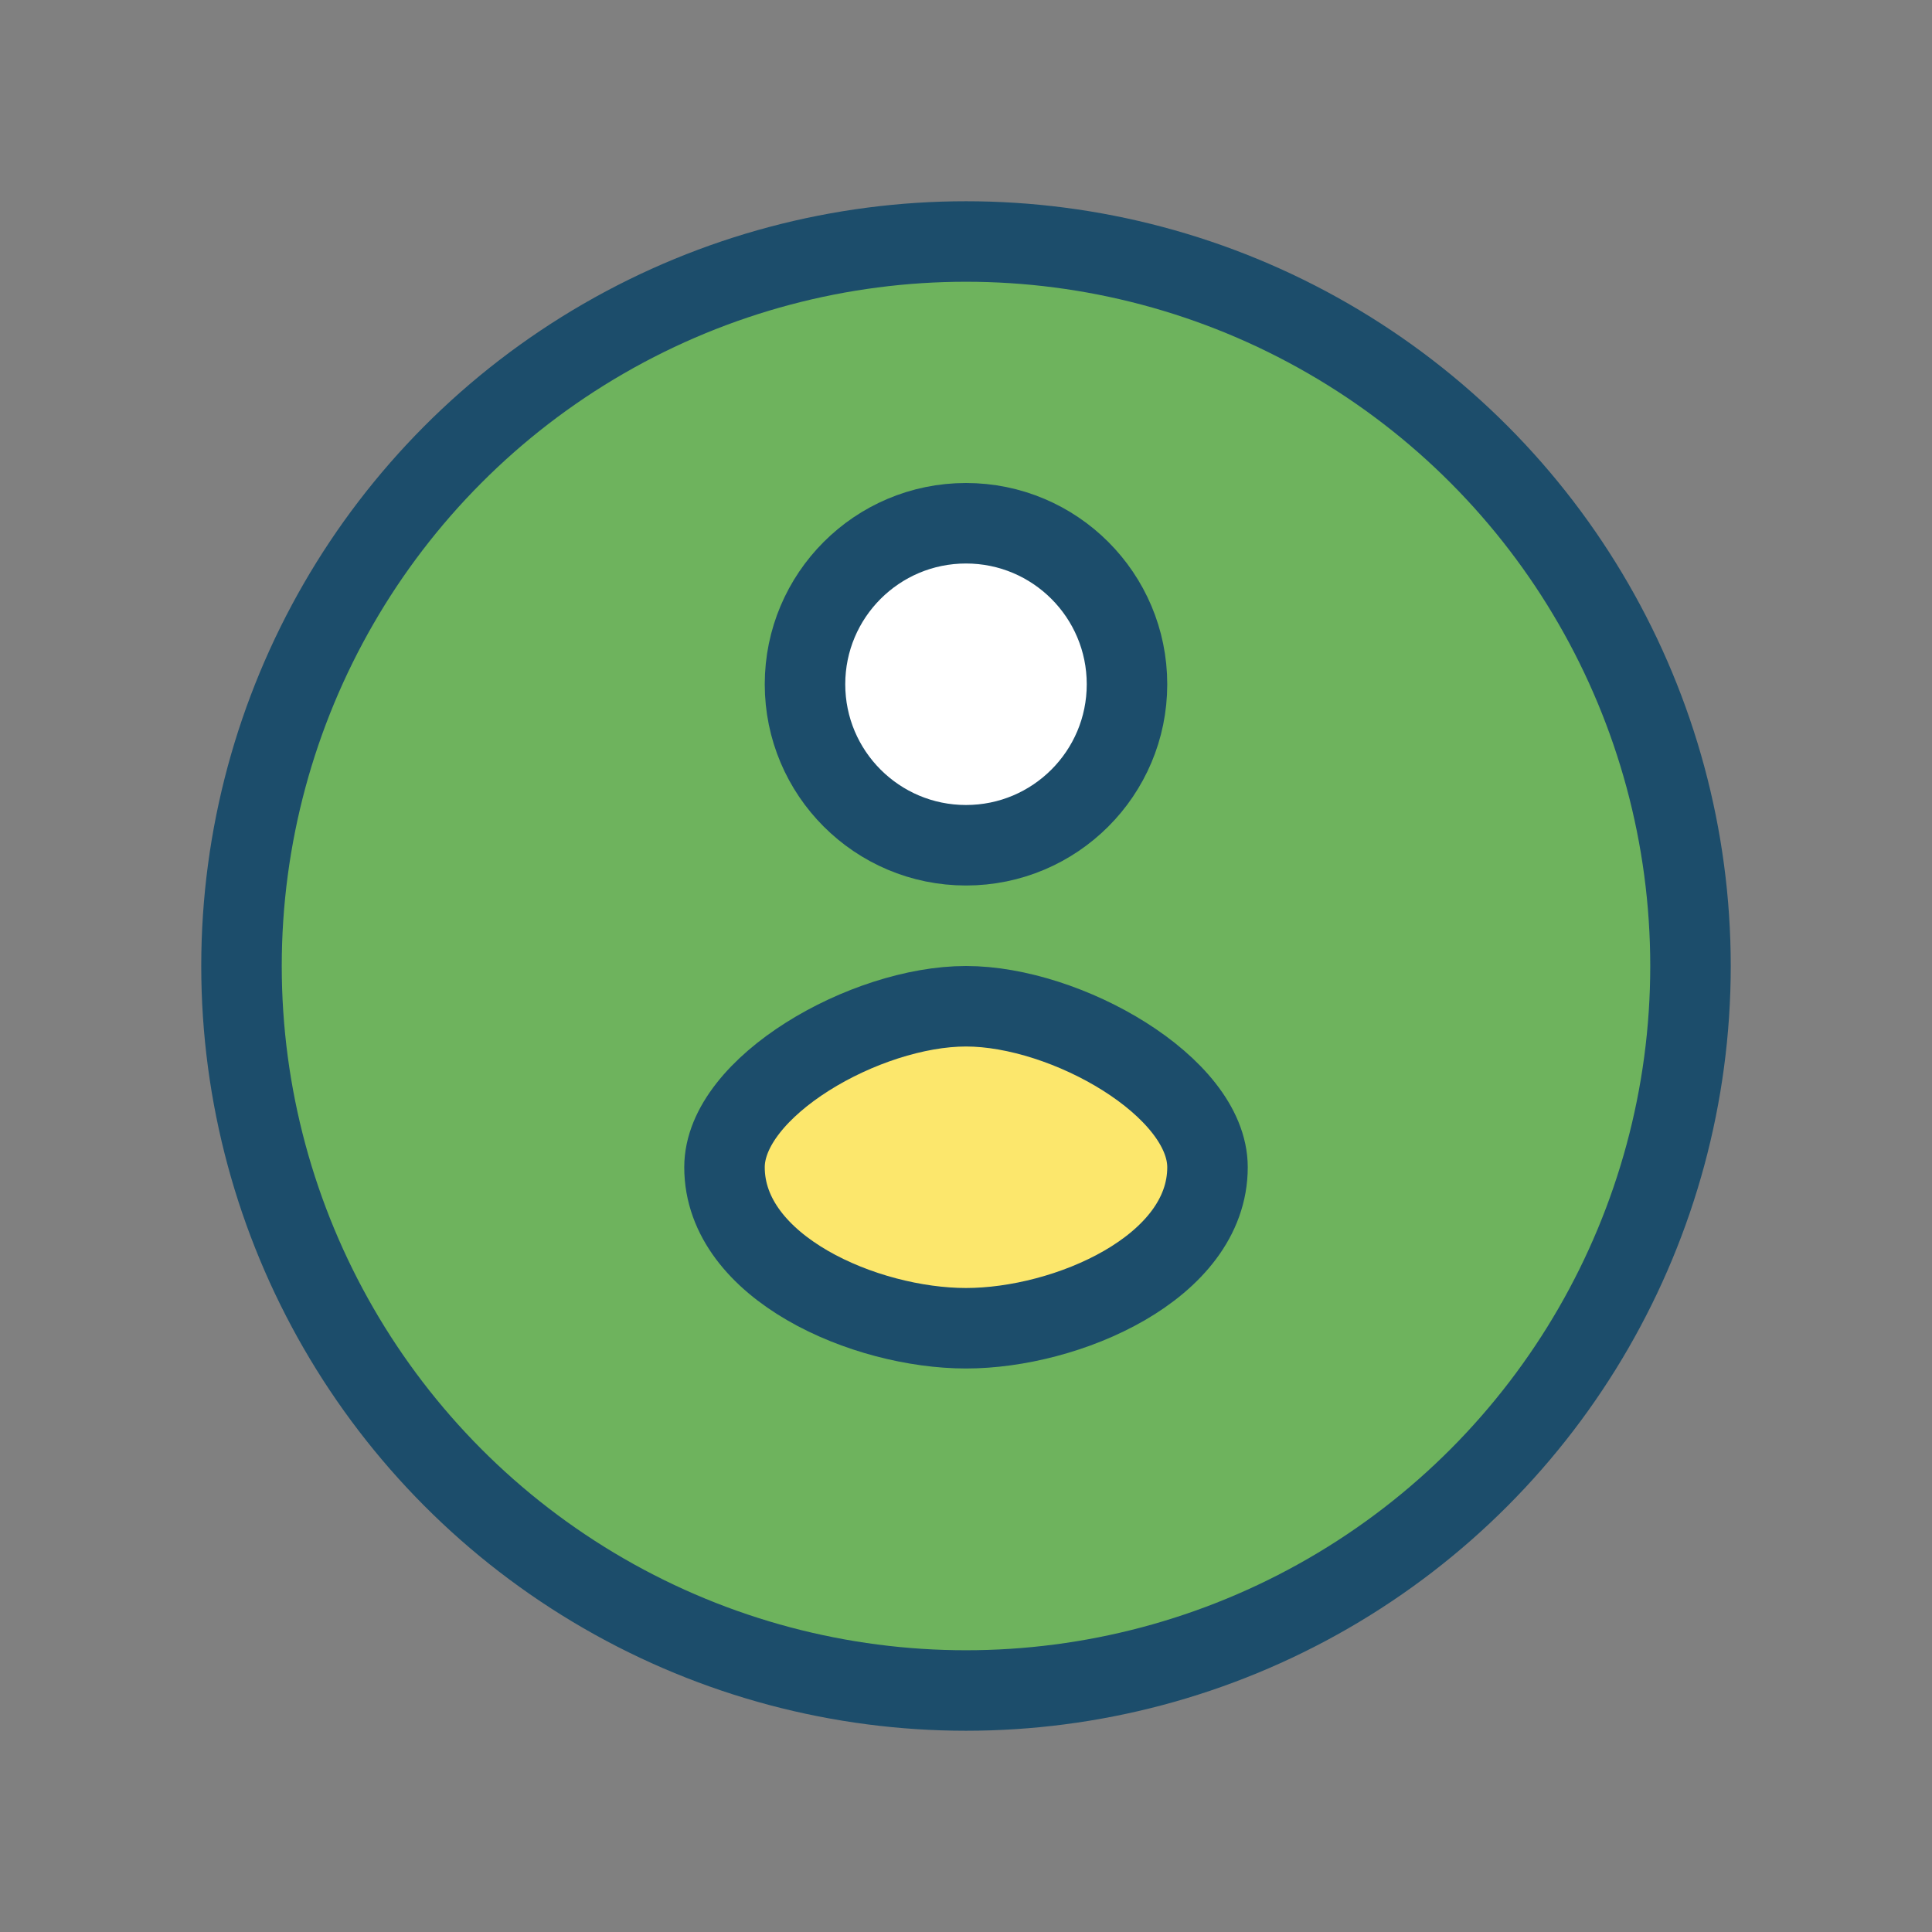
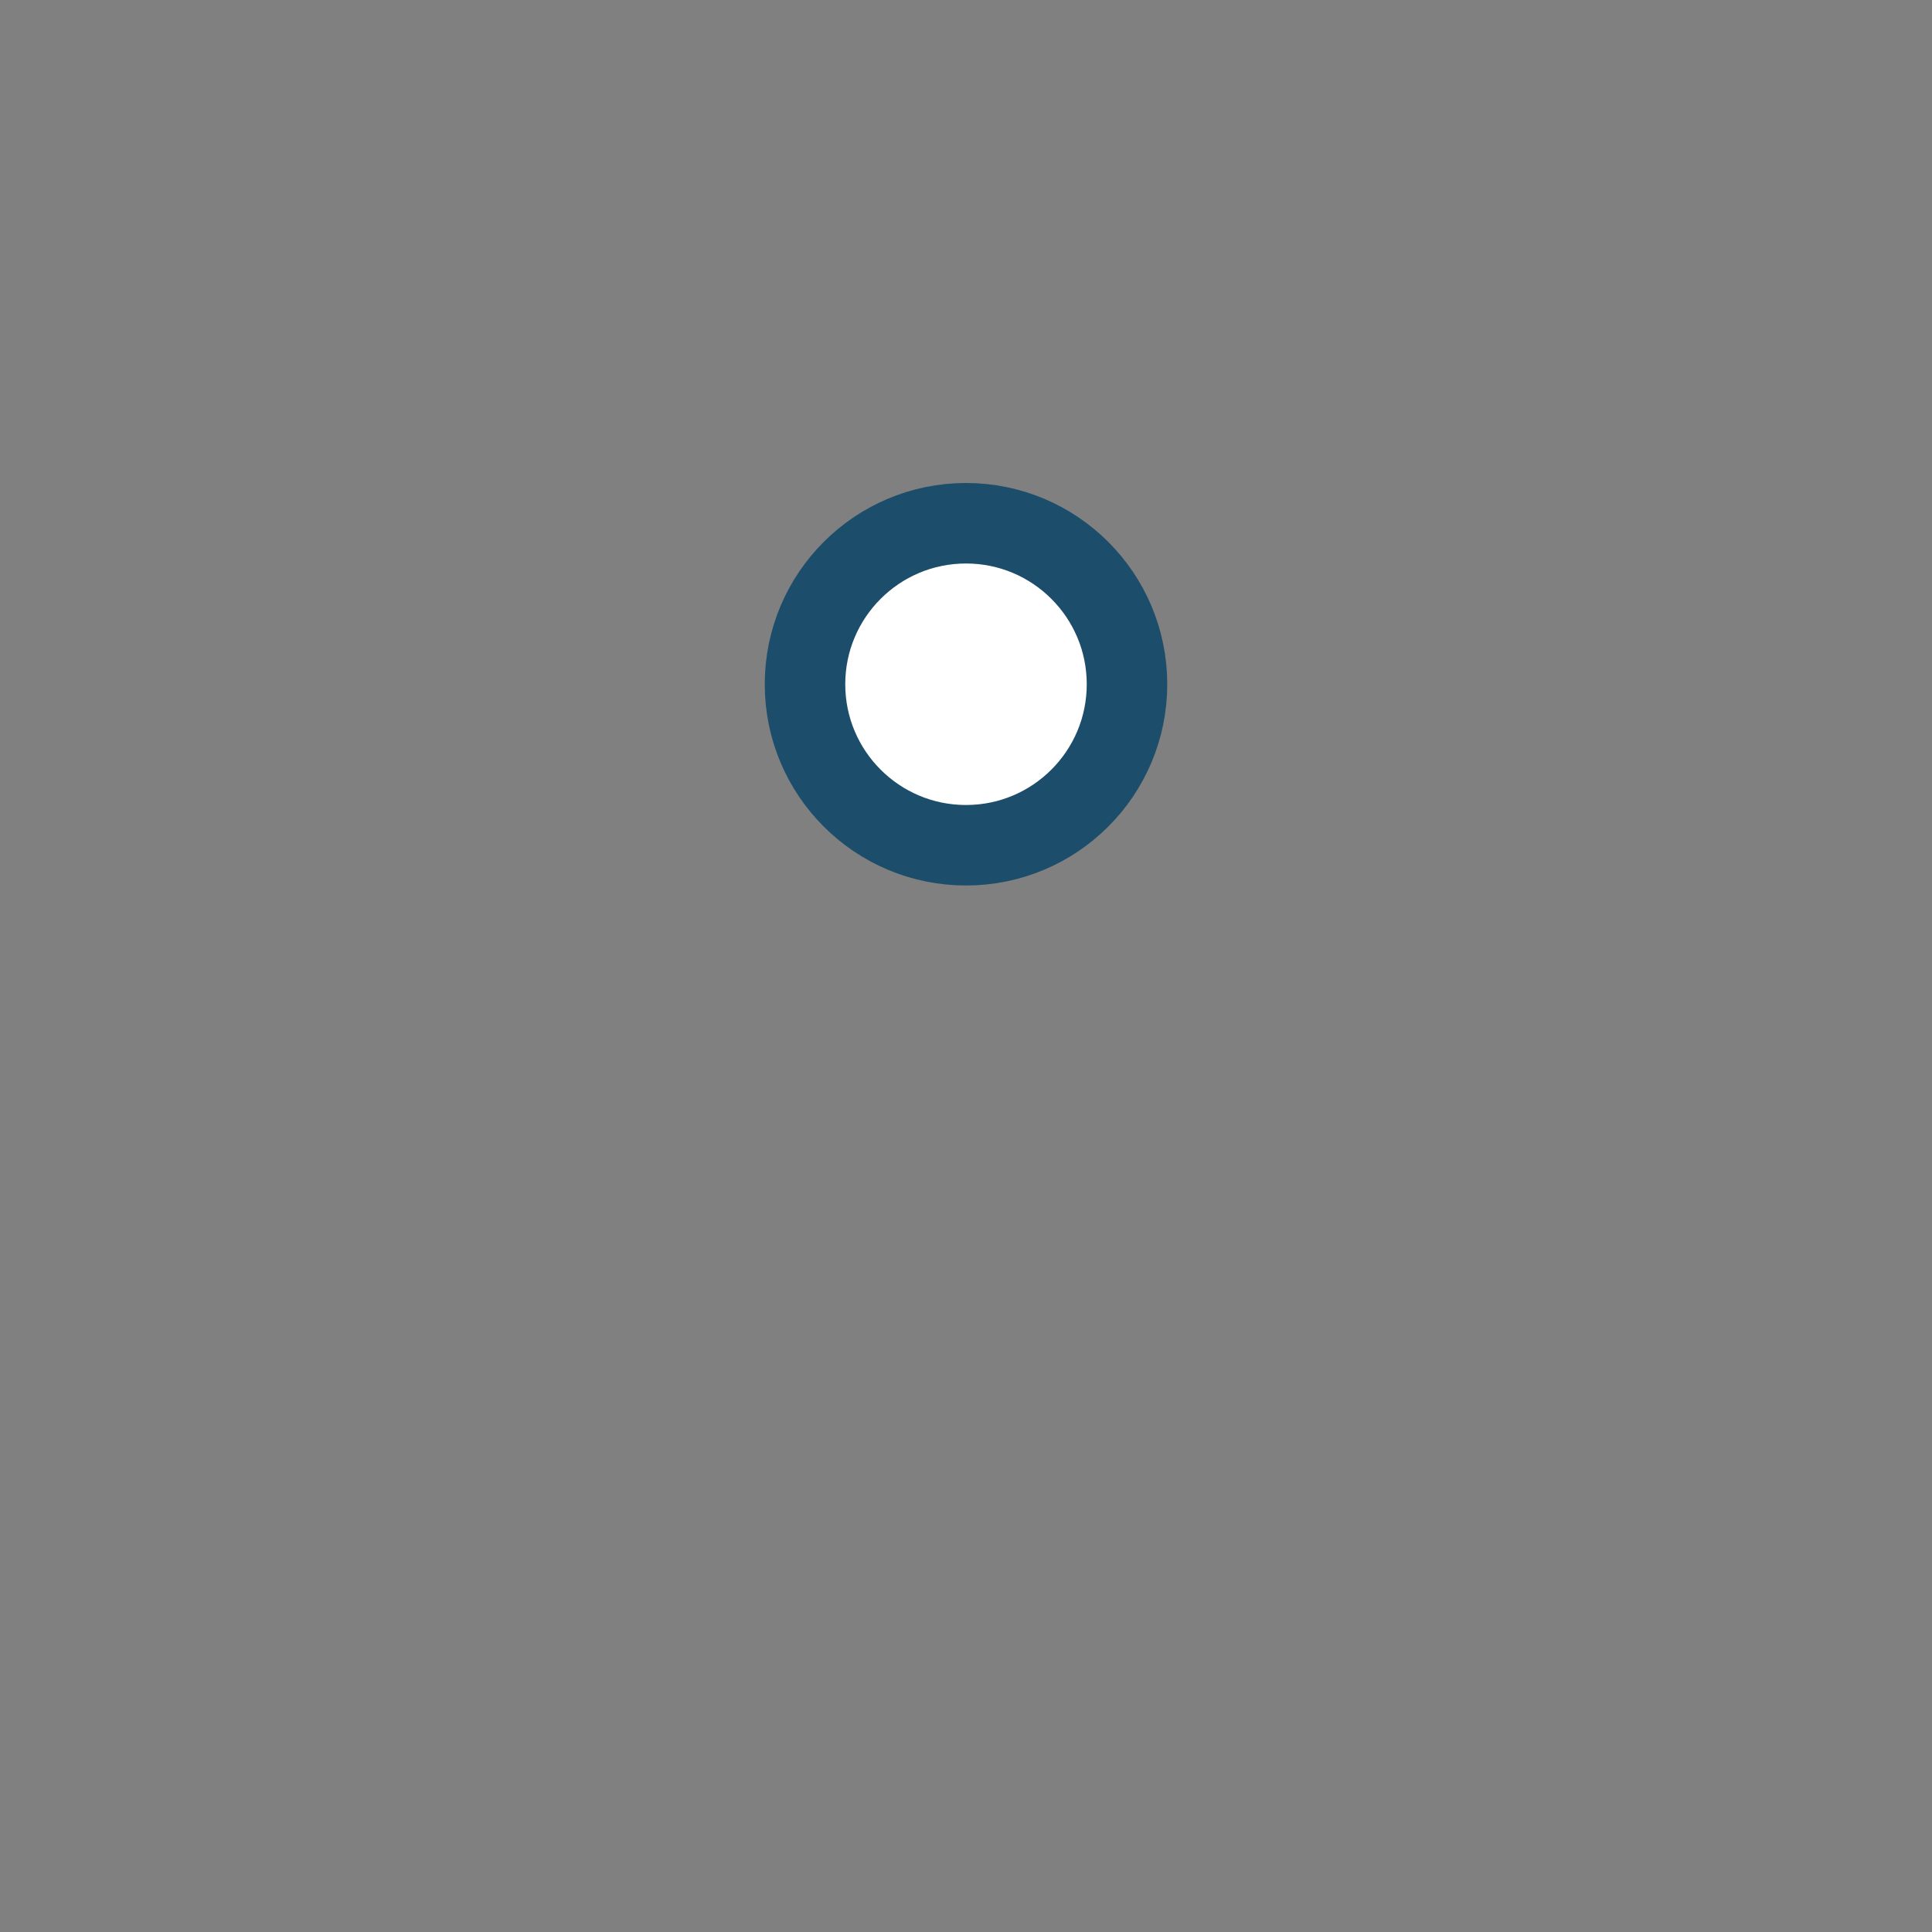
<svg xmlns="http://www.w3.org/2000/svg" width="48" height="48" viewBox="0 0 48 48">
  <rect x="0" y="0" width="48" height="48" fill="#808080" stroke="none" />
-   <ellipse cx="24" cy="24" rx="18" ry="18" fill="#6EB35D" stroke="#1C4D6B" stroke-width="2" />
  <circle cx="24" cy="17" r="4" fill="#FFF" stroke="#1C4D6B" stroke-width="2" />
-   <path d="M24 25c2.5 0 6 2 6 4 0 2.5-3.5 4-6 4s-6-1.5-6-4c0-2 3.5-4 6-4z" fill="#FCE76C" stroke="#1C4D6B" stroke-width="2" />
</svg>